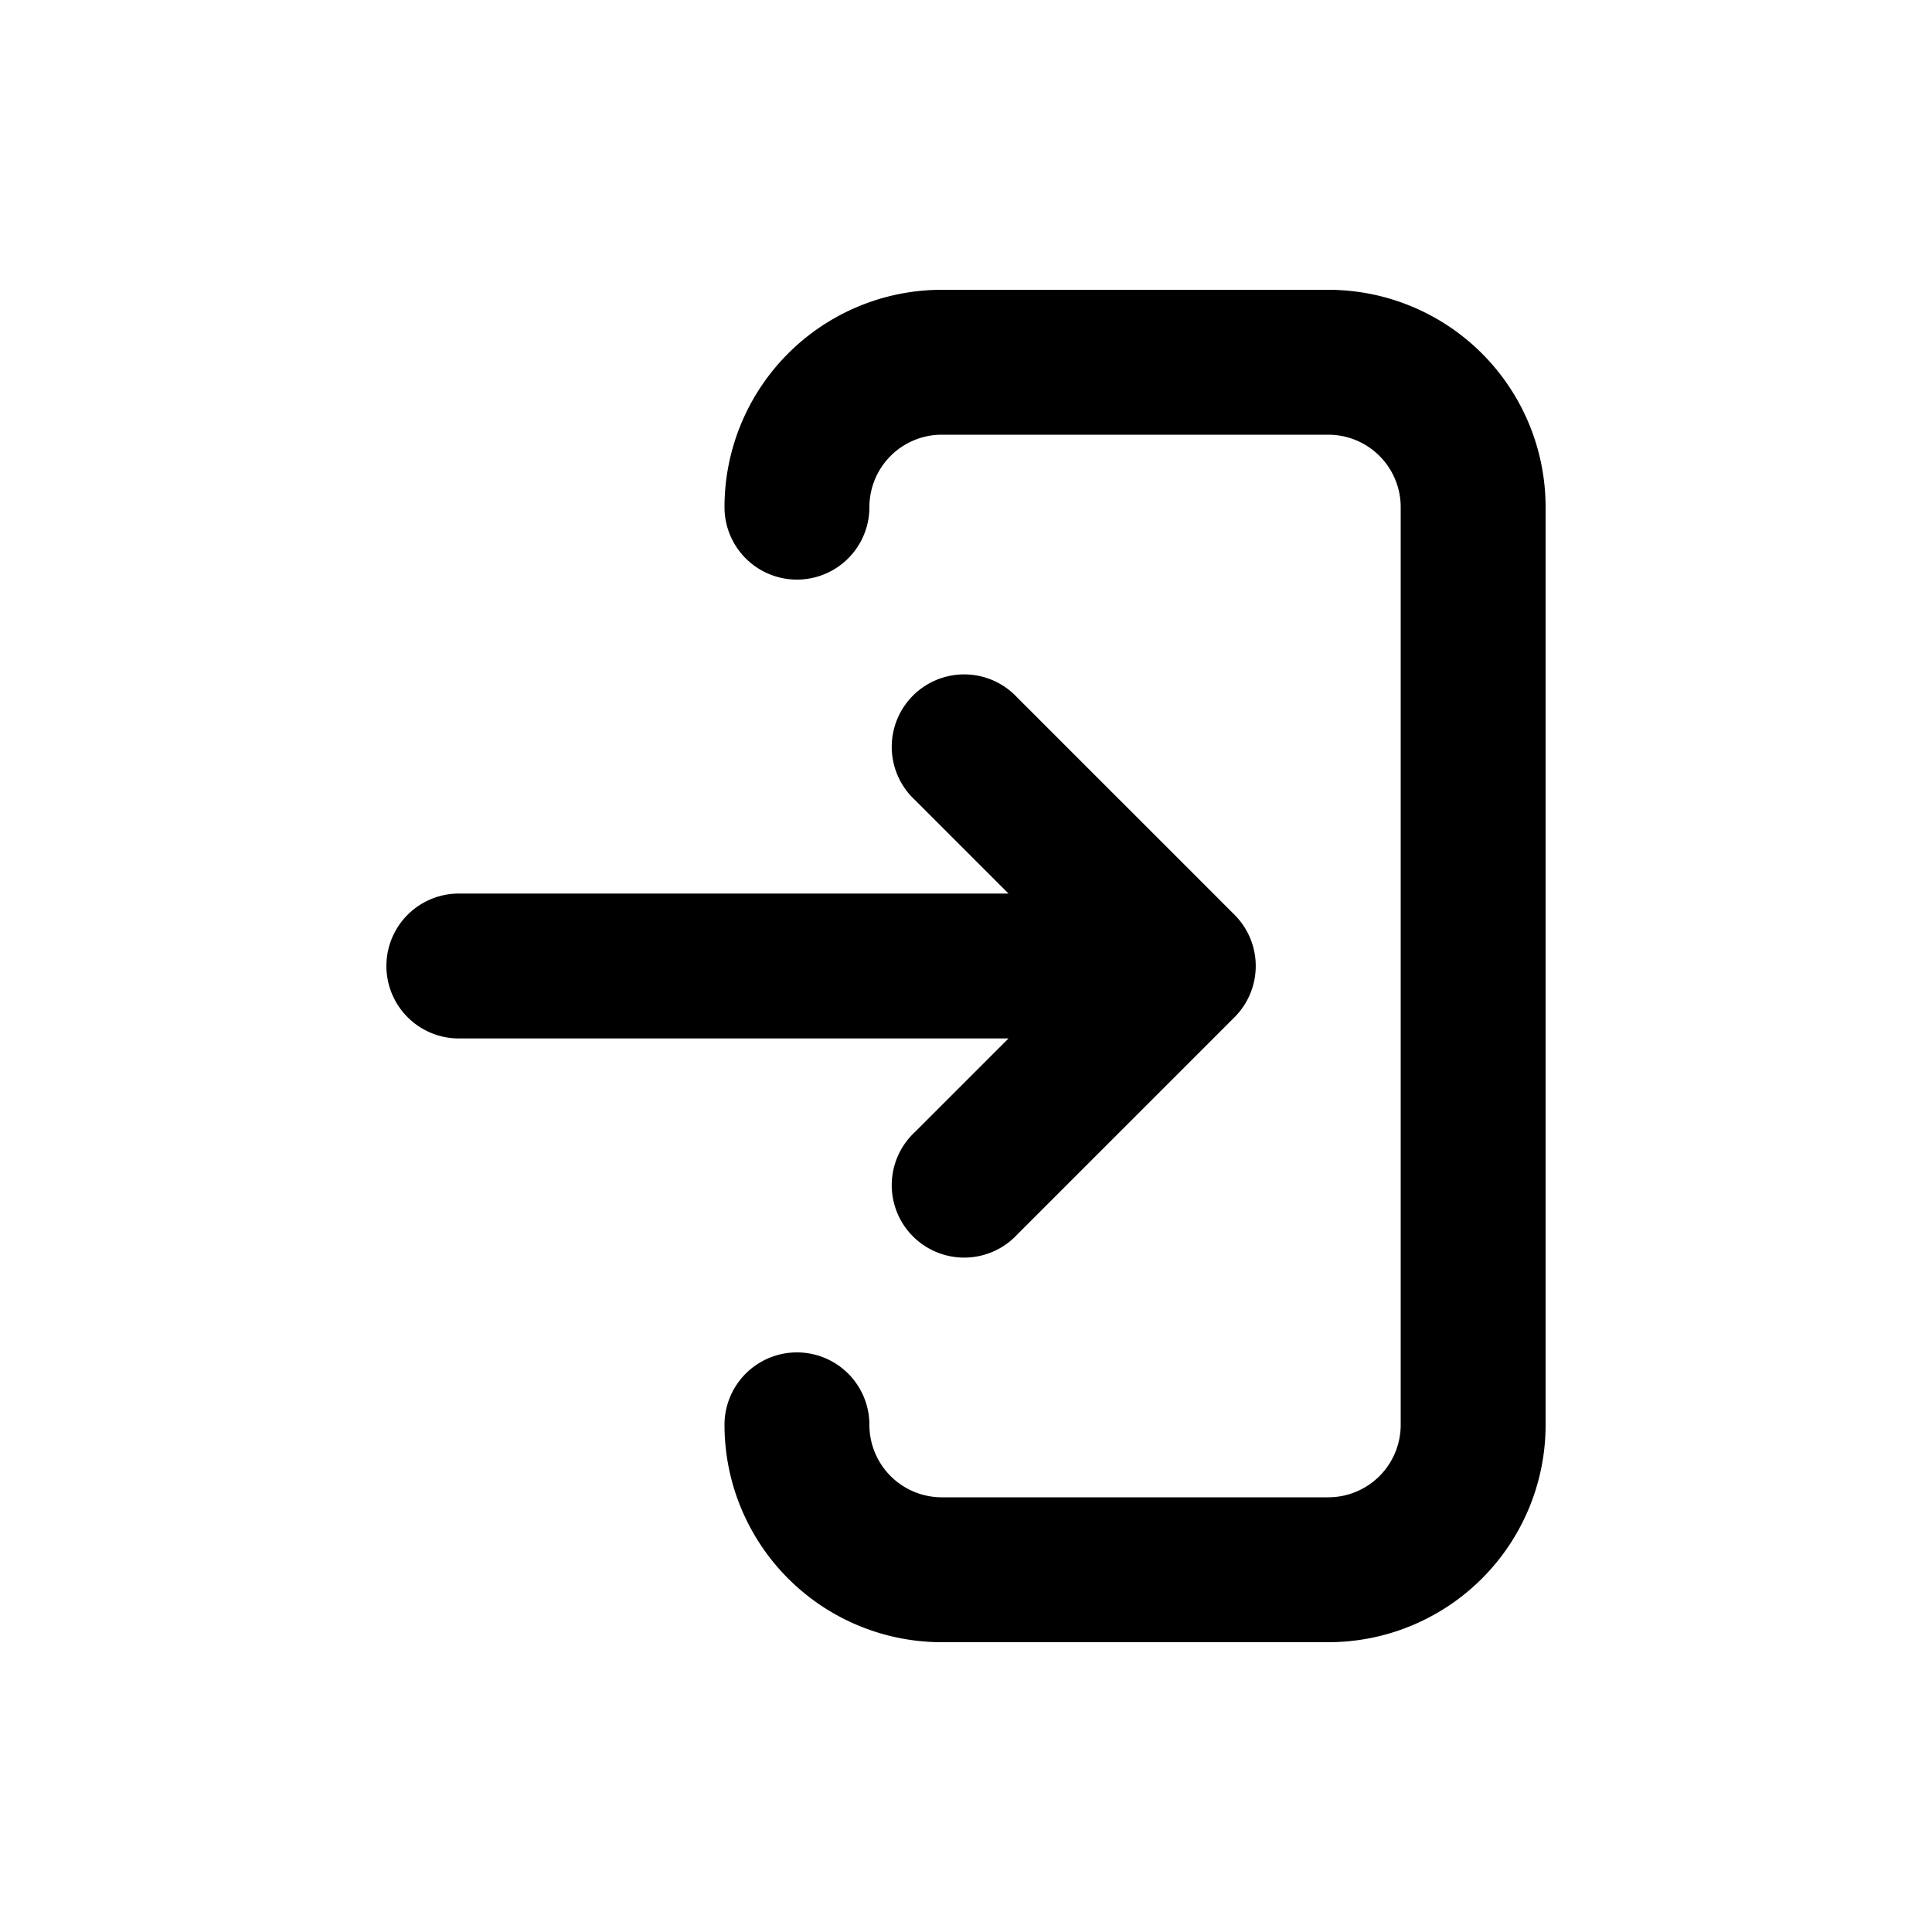
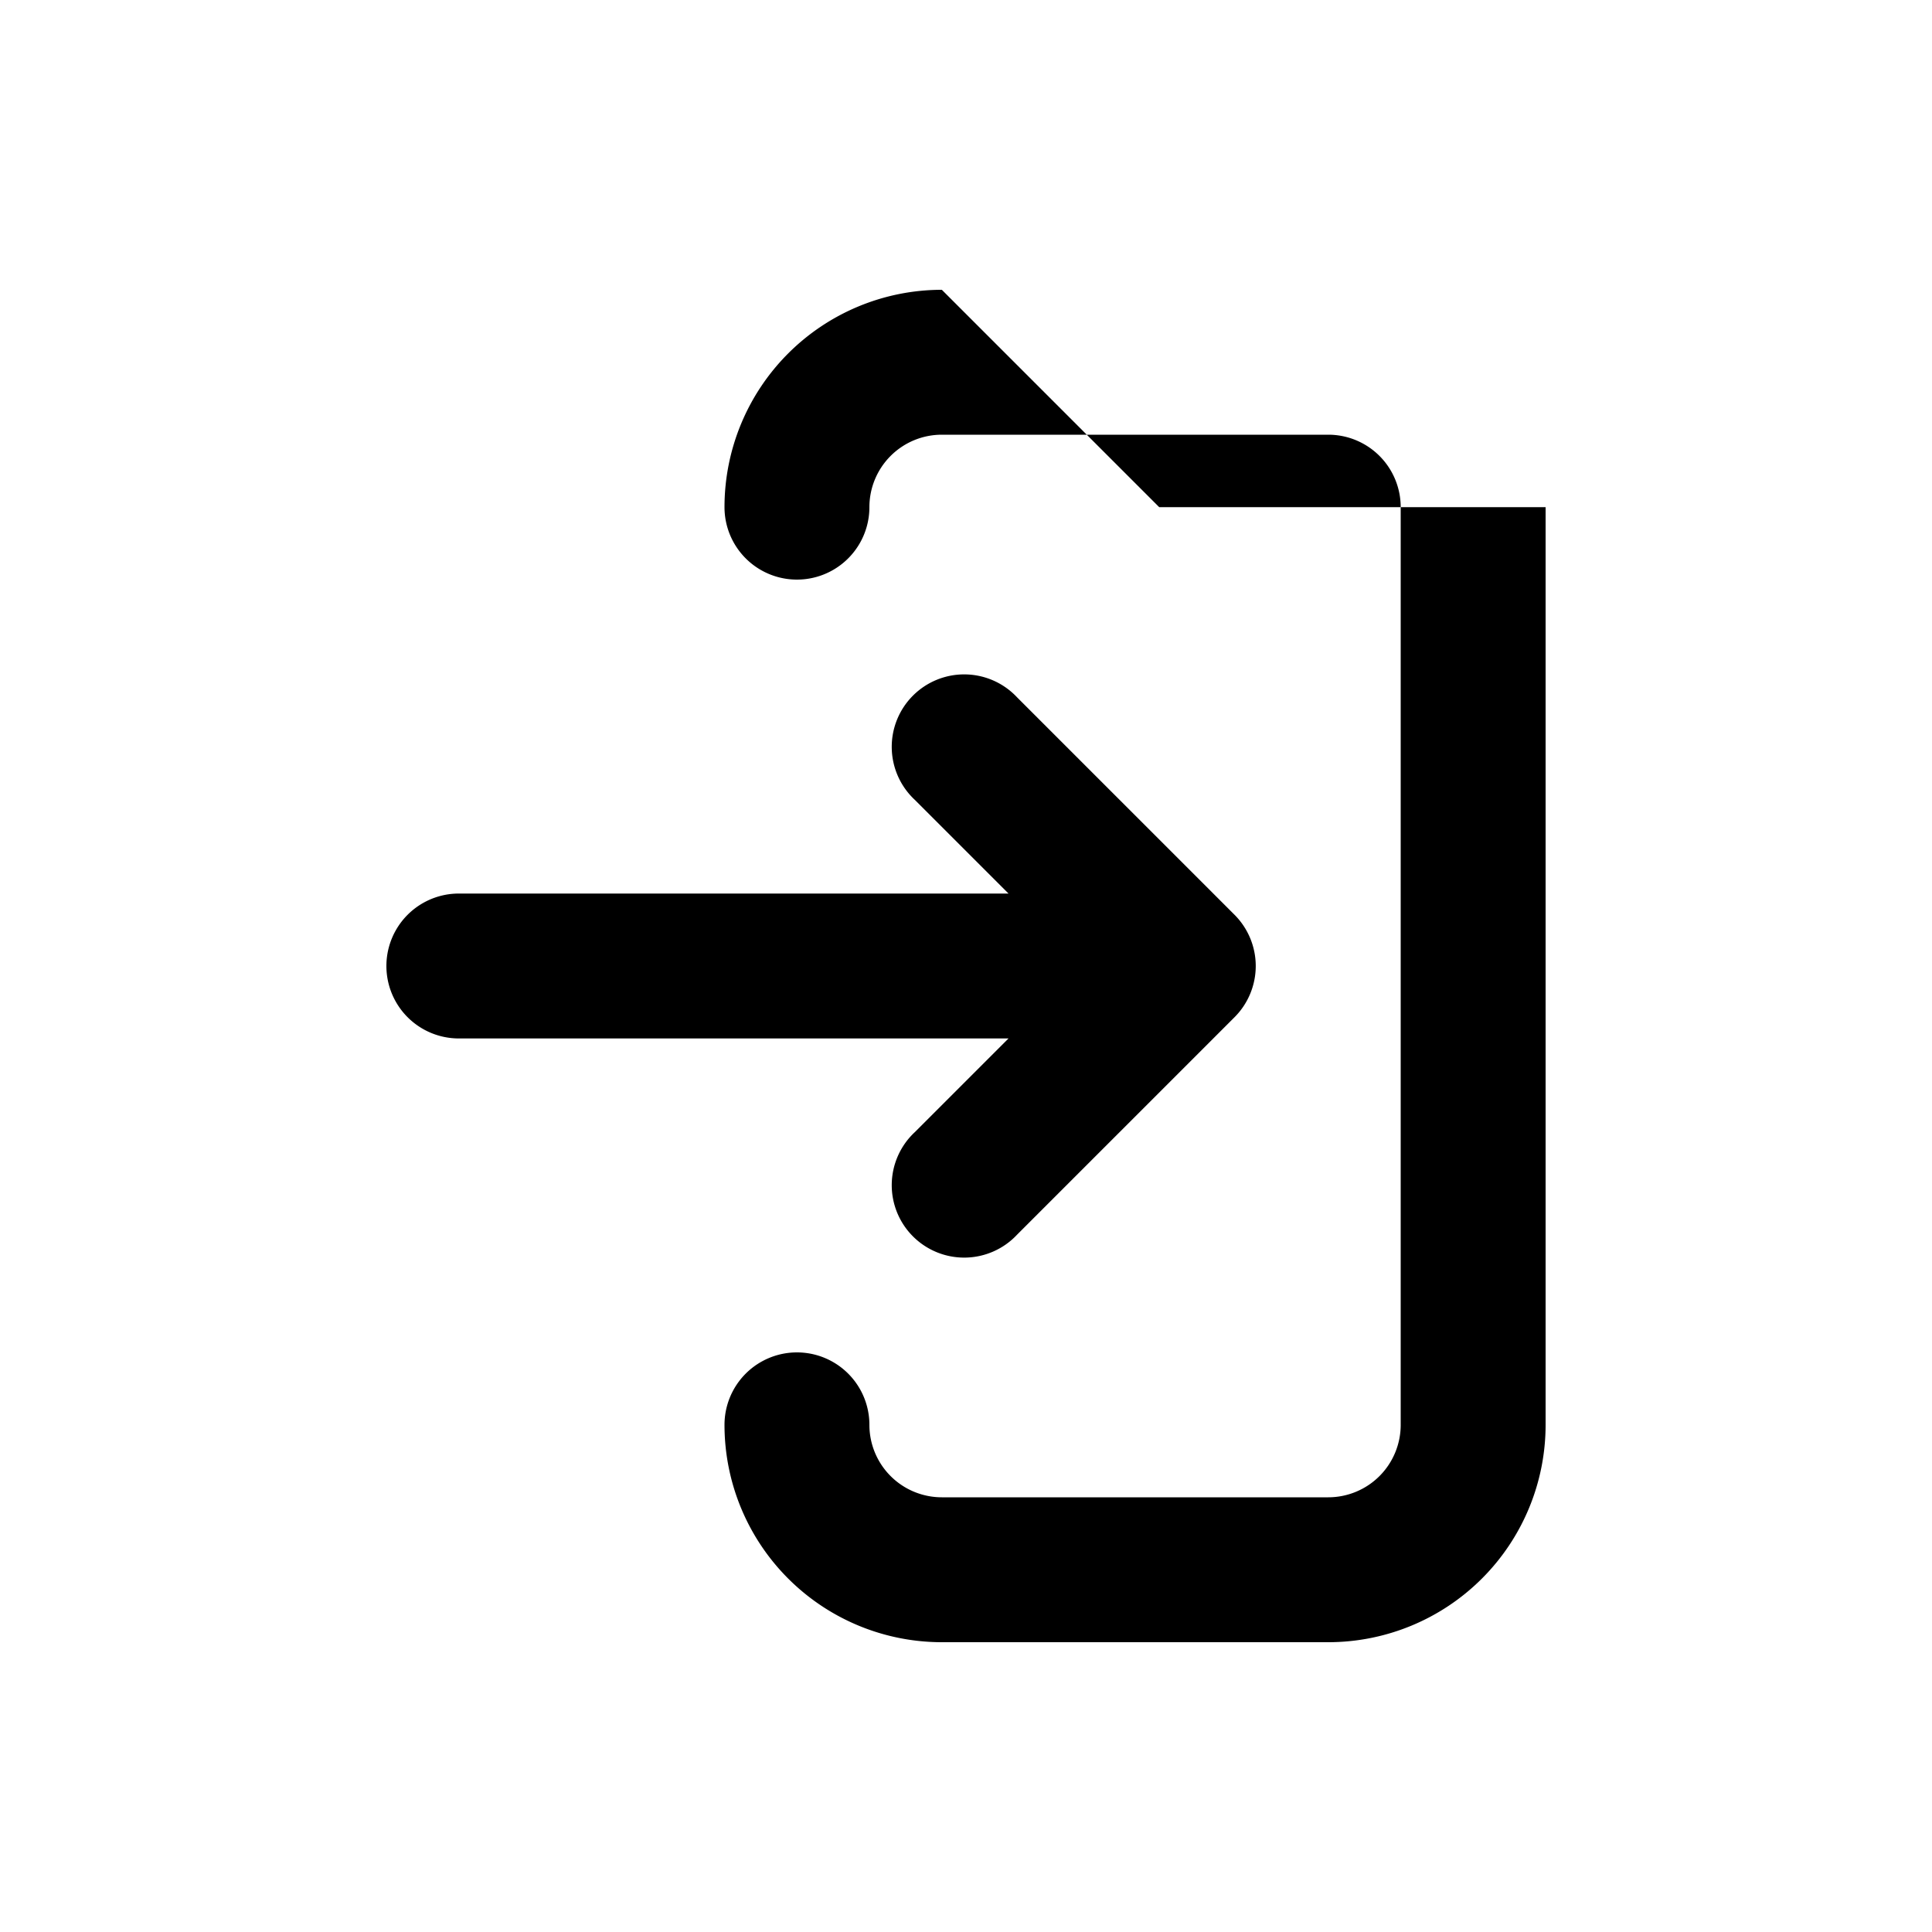
<svg xmlns="http://www.w3.org/2000/svg" viewBox="0 0 20 20" fill="currentColor">
-   <path fill-rule="evenodd" d="M9.75 3a2.25 2.25 0 0 0-2.25 2.25.75.75 0 0 0 1.5 0 .75.75 0 0 1 .75-.75h4a.75.75 0 0 1 .75.75v9.5a.75.75 0 0 1-.75.75h-4a.75.75 0 0 1-.75-.75.75.75 0 0 0-1.5 0 2.25 2.25 0 0 0 2.25 2.25h4a2.25 2.25 0 0 0 2.25-2.25v-9.5a2.25 2.25 0 0 0-2.25-2.25h-4Zm-5 6.25a.75.75 0 0 0 0 1.5h5.69l-.97.97a.75.75 0 1 0 1.06 1.06l2.25-2.25a.75.75 0 0 0 0-1.06l-2.25-2.25a.75.75 0 1 0-1.06 1.06l.97.97h-5.69Z" fill="currentColor" />
+   <path fill-rule="evenodd" d="M9.75 3a2.25 2.25 0 0 0-2.25 2.25.75.75 0 0 0 1.5 0 .75.75 0 0 1 .75-.75h4a.75.75 0 0 1 .75.75v9.5a.75.75 0 0 1-.75.75h-4a.75.75 0 0 1-.75-.75.75.75 0 0 0-1.5 0 2.25 2.25 0 0 0 2.25 2.25h4a2.25 2.25 0 0 0 2.25-2.25v-9.5h-4Zm-5 6.25a.75.75 0 0 0 0 1.5h5.69l-.97.97a.75.75 0 1 0 1.06 1.06l2.25-2.25a.75.75 0 0 0 0-1.06l-2.25-2.25a.75.75 0 1 0-1.06 1.06l.97.97h-5.69Z" fill="currentColor" />
</svg>